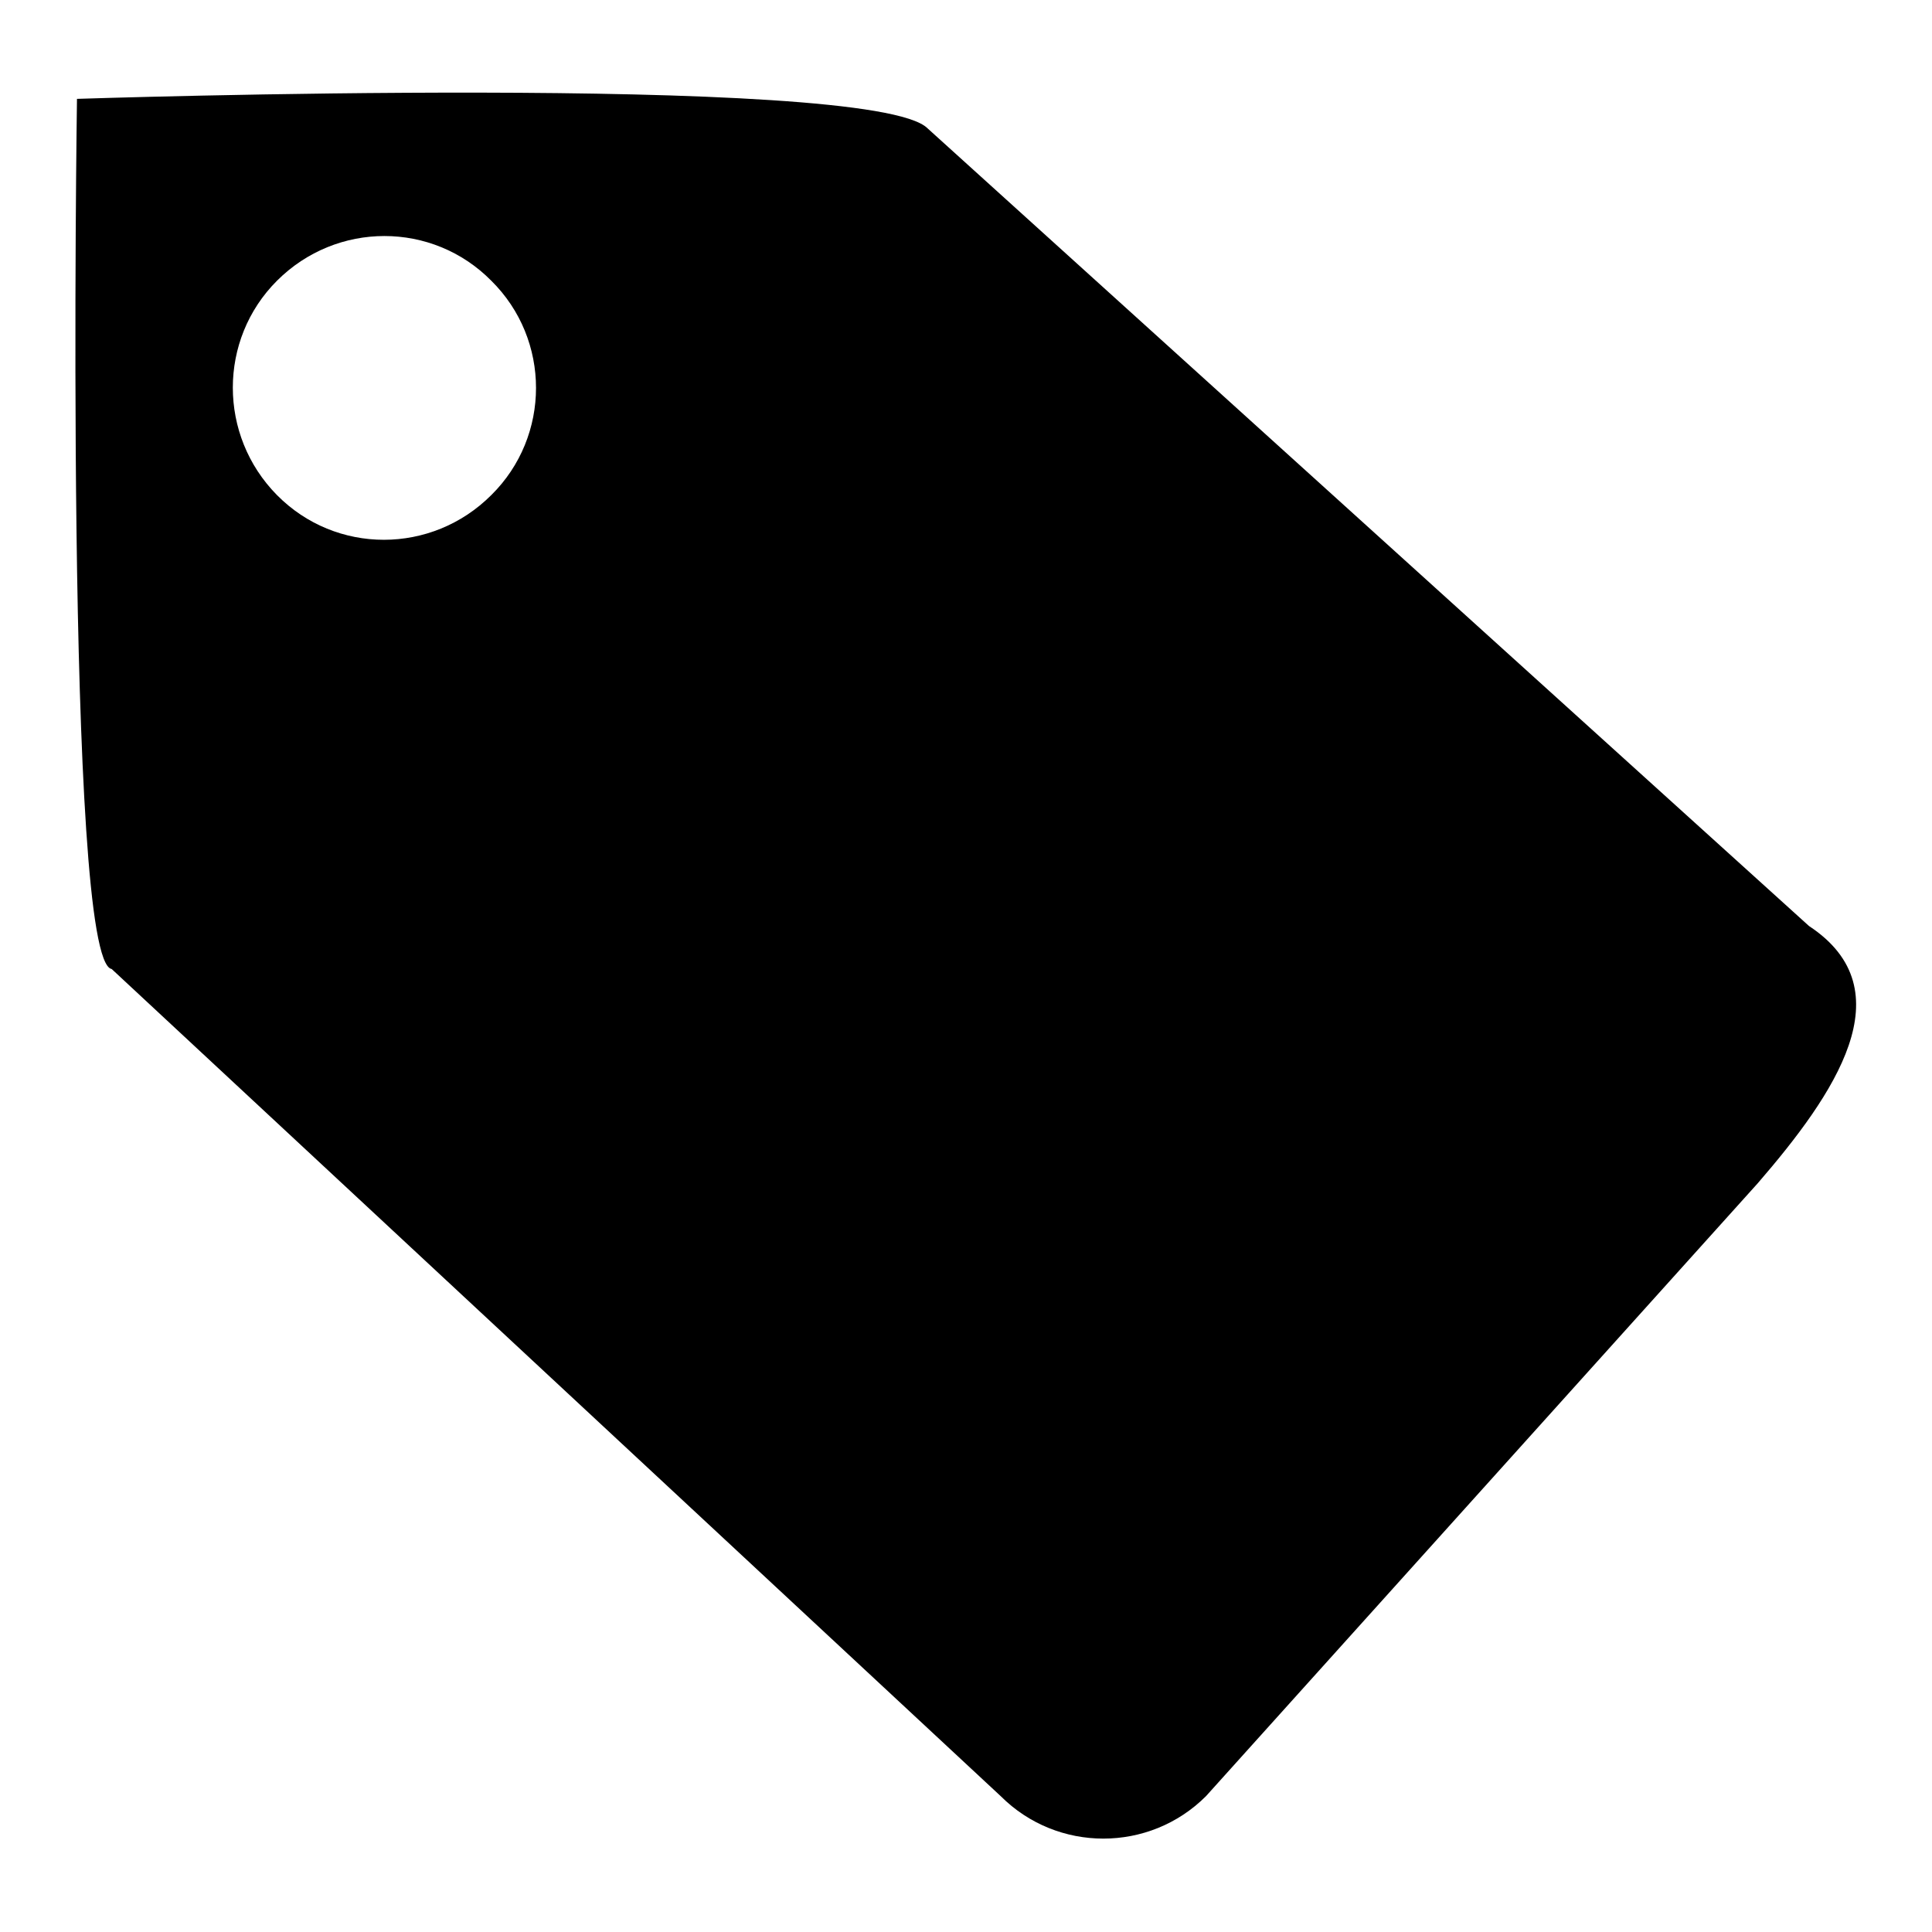
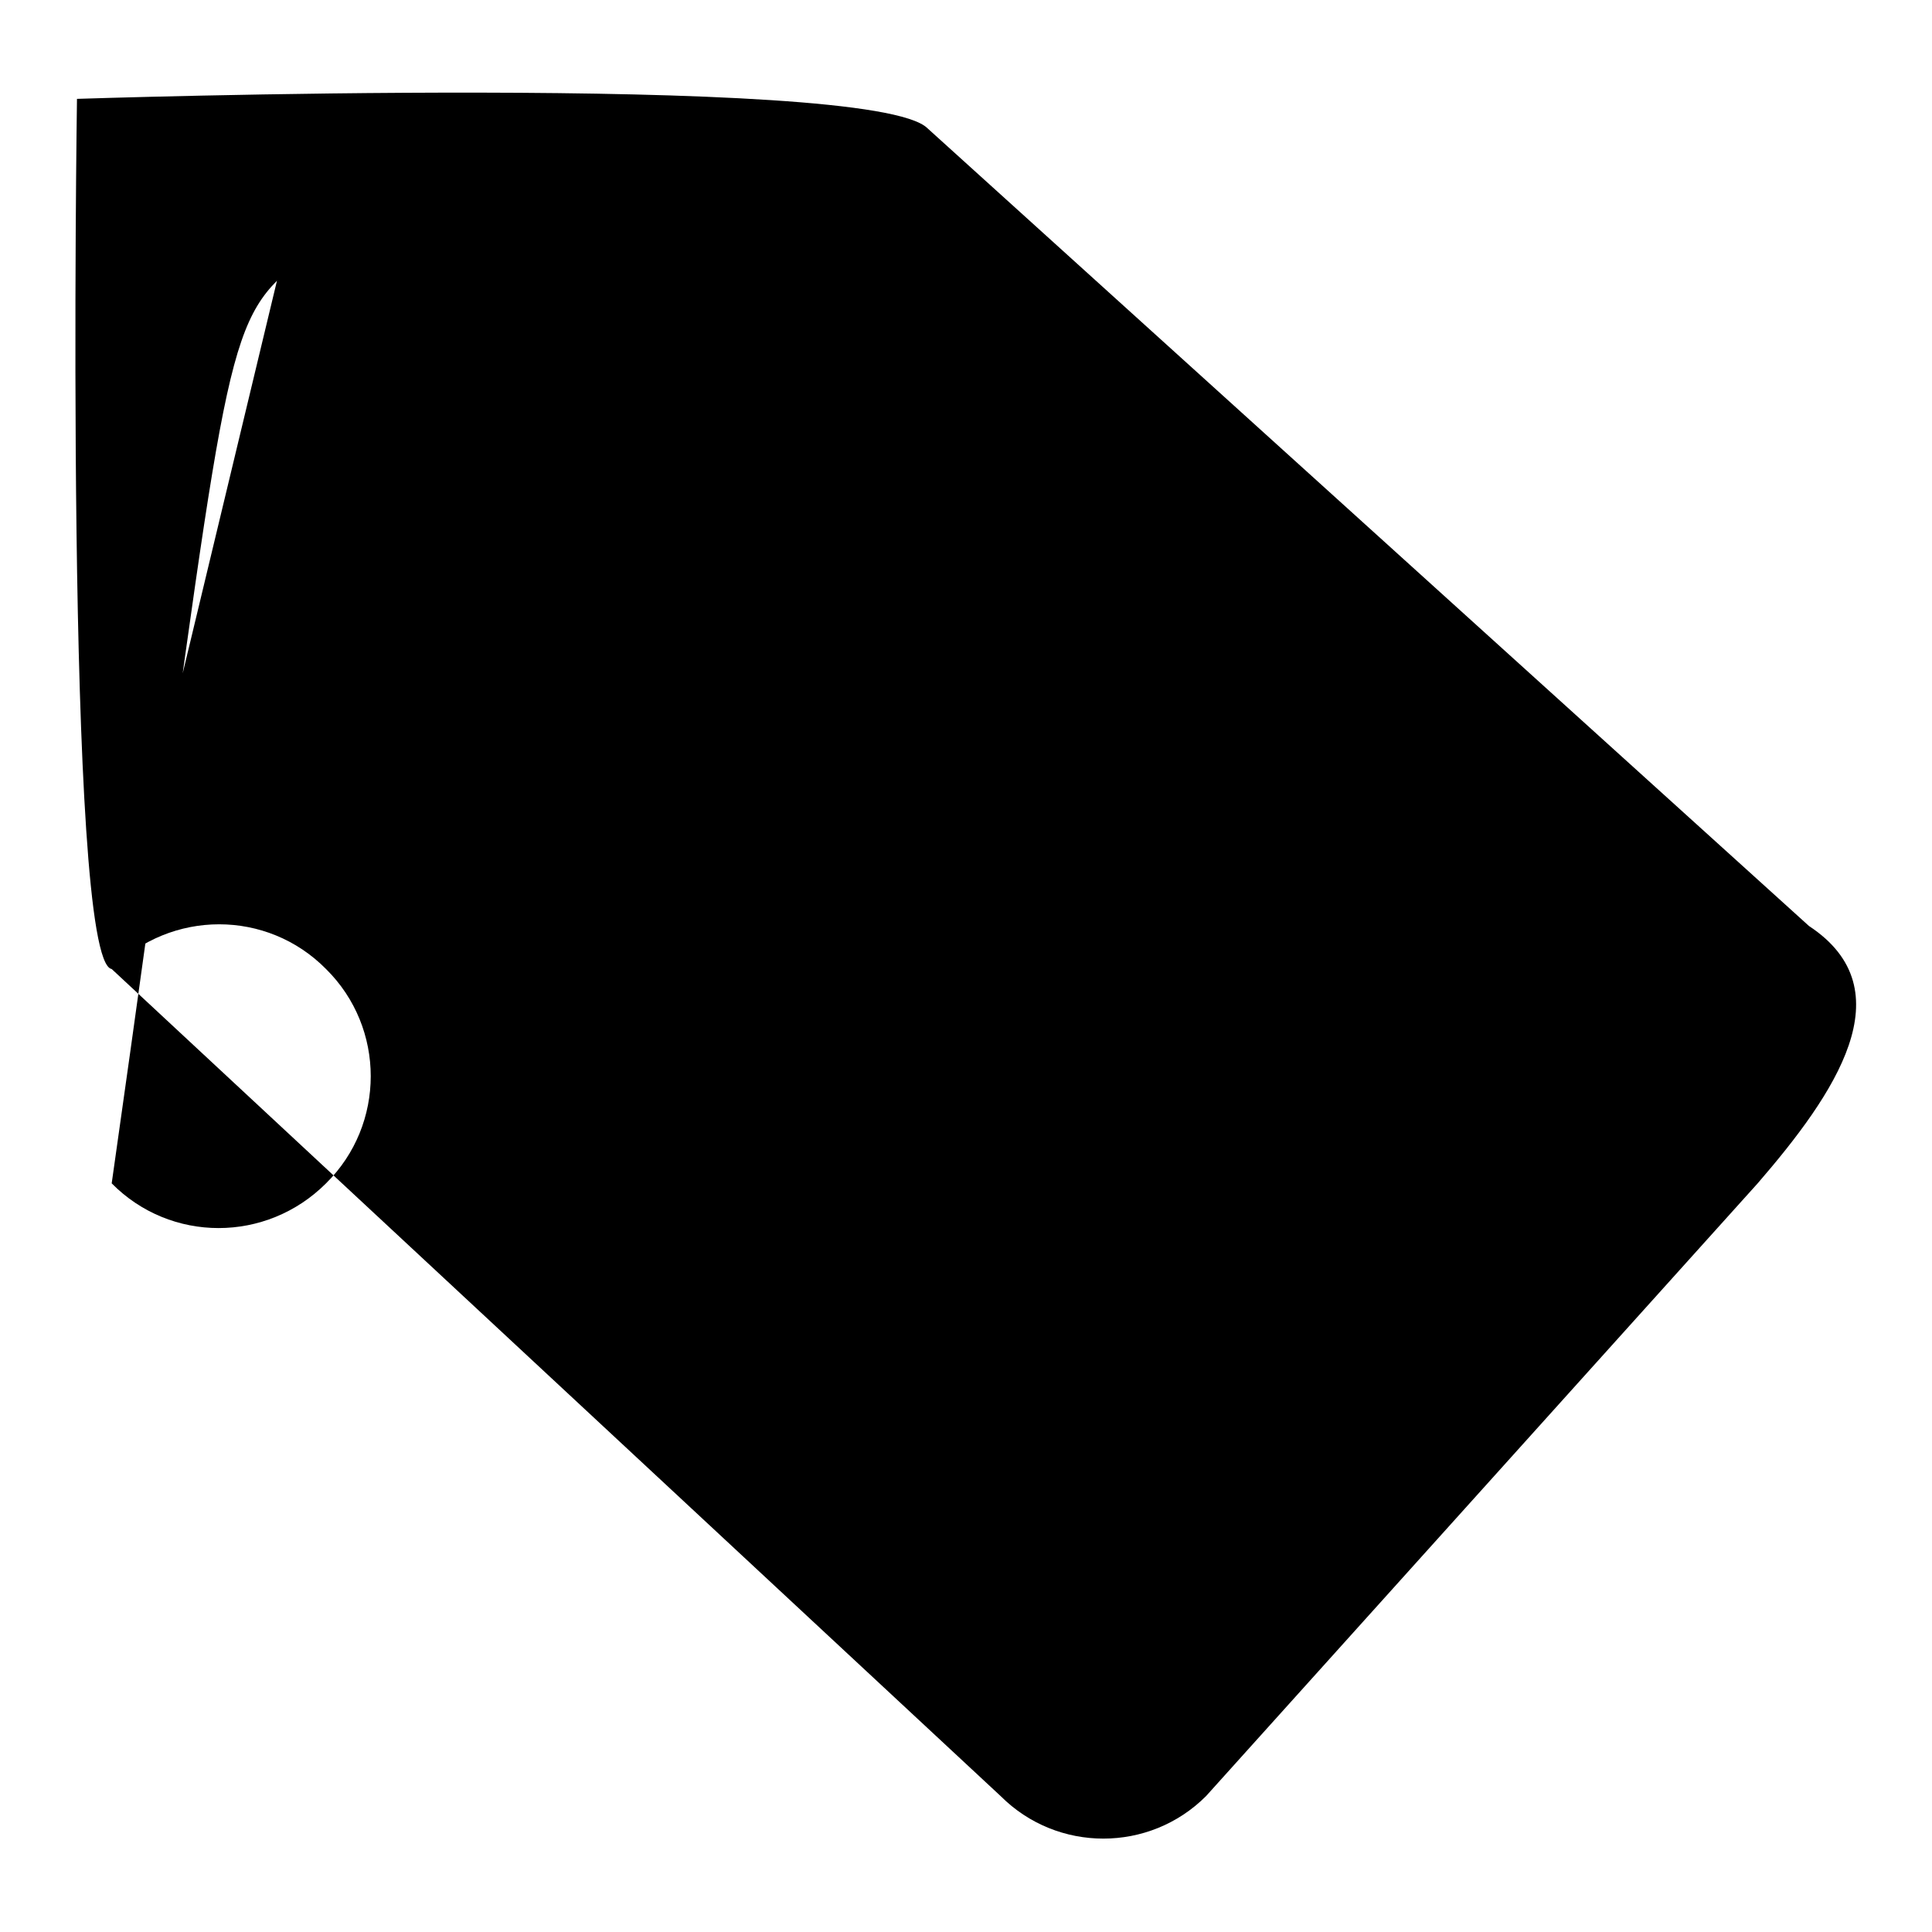
<svg xmlns="http://www.w3.org/2000/svg" version="1.1" x="0px" y="0px" viewBox="0 0 256 256" enable-background="new 0 0 256 256" xml:space="preserve">
  <g>
    <g>
-       <path fill="#000000" d="M14.8,128.4L132.6,238c7.5,7.5,19.7,7.5,27.2,0l73.1-81.2c10.2-11.8,19.7-25.6,6.8-34.1L122.9,17c-7.4-7.4-112.7-3.9-112.7-3.9S8.5,127.4,14.8,128.4z M36.7,37.2c7.9-7.9,20.6-7.9,28.4,0c7.9,7.8,7.9,20.6,0,28.4c-7.9,7.9-20.6,7.9-28.4,0C28.9,57.7,28.9,45,36.7,37.2z" />
+       <path fill="#000000" d="M14.8,128.4L132.6,238c7.5,7.5,19.7,7.5,27.2,0l73.1-81.2c10.2-11.8,19.7-25.6,6.8-34.1L122.9,17c-7.4-7.4-112.7-3.9-112.7-3.9S8.5,127.4,14.8,128.4z c7.9-7.9,20.6-7.9,28.4,0c7.9,7.8,7.9,20.6,0,28.4c-7.9,7.9-20.6,7.9-28.4,0C28.9,57.7,28.9,45,36.7,37.2z" />
    </g>
  </g>
</svg>